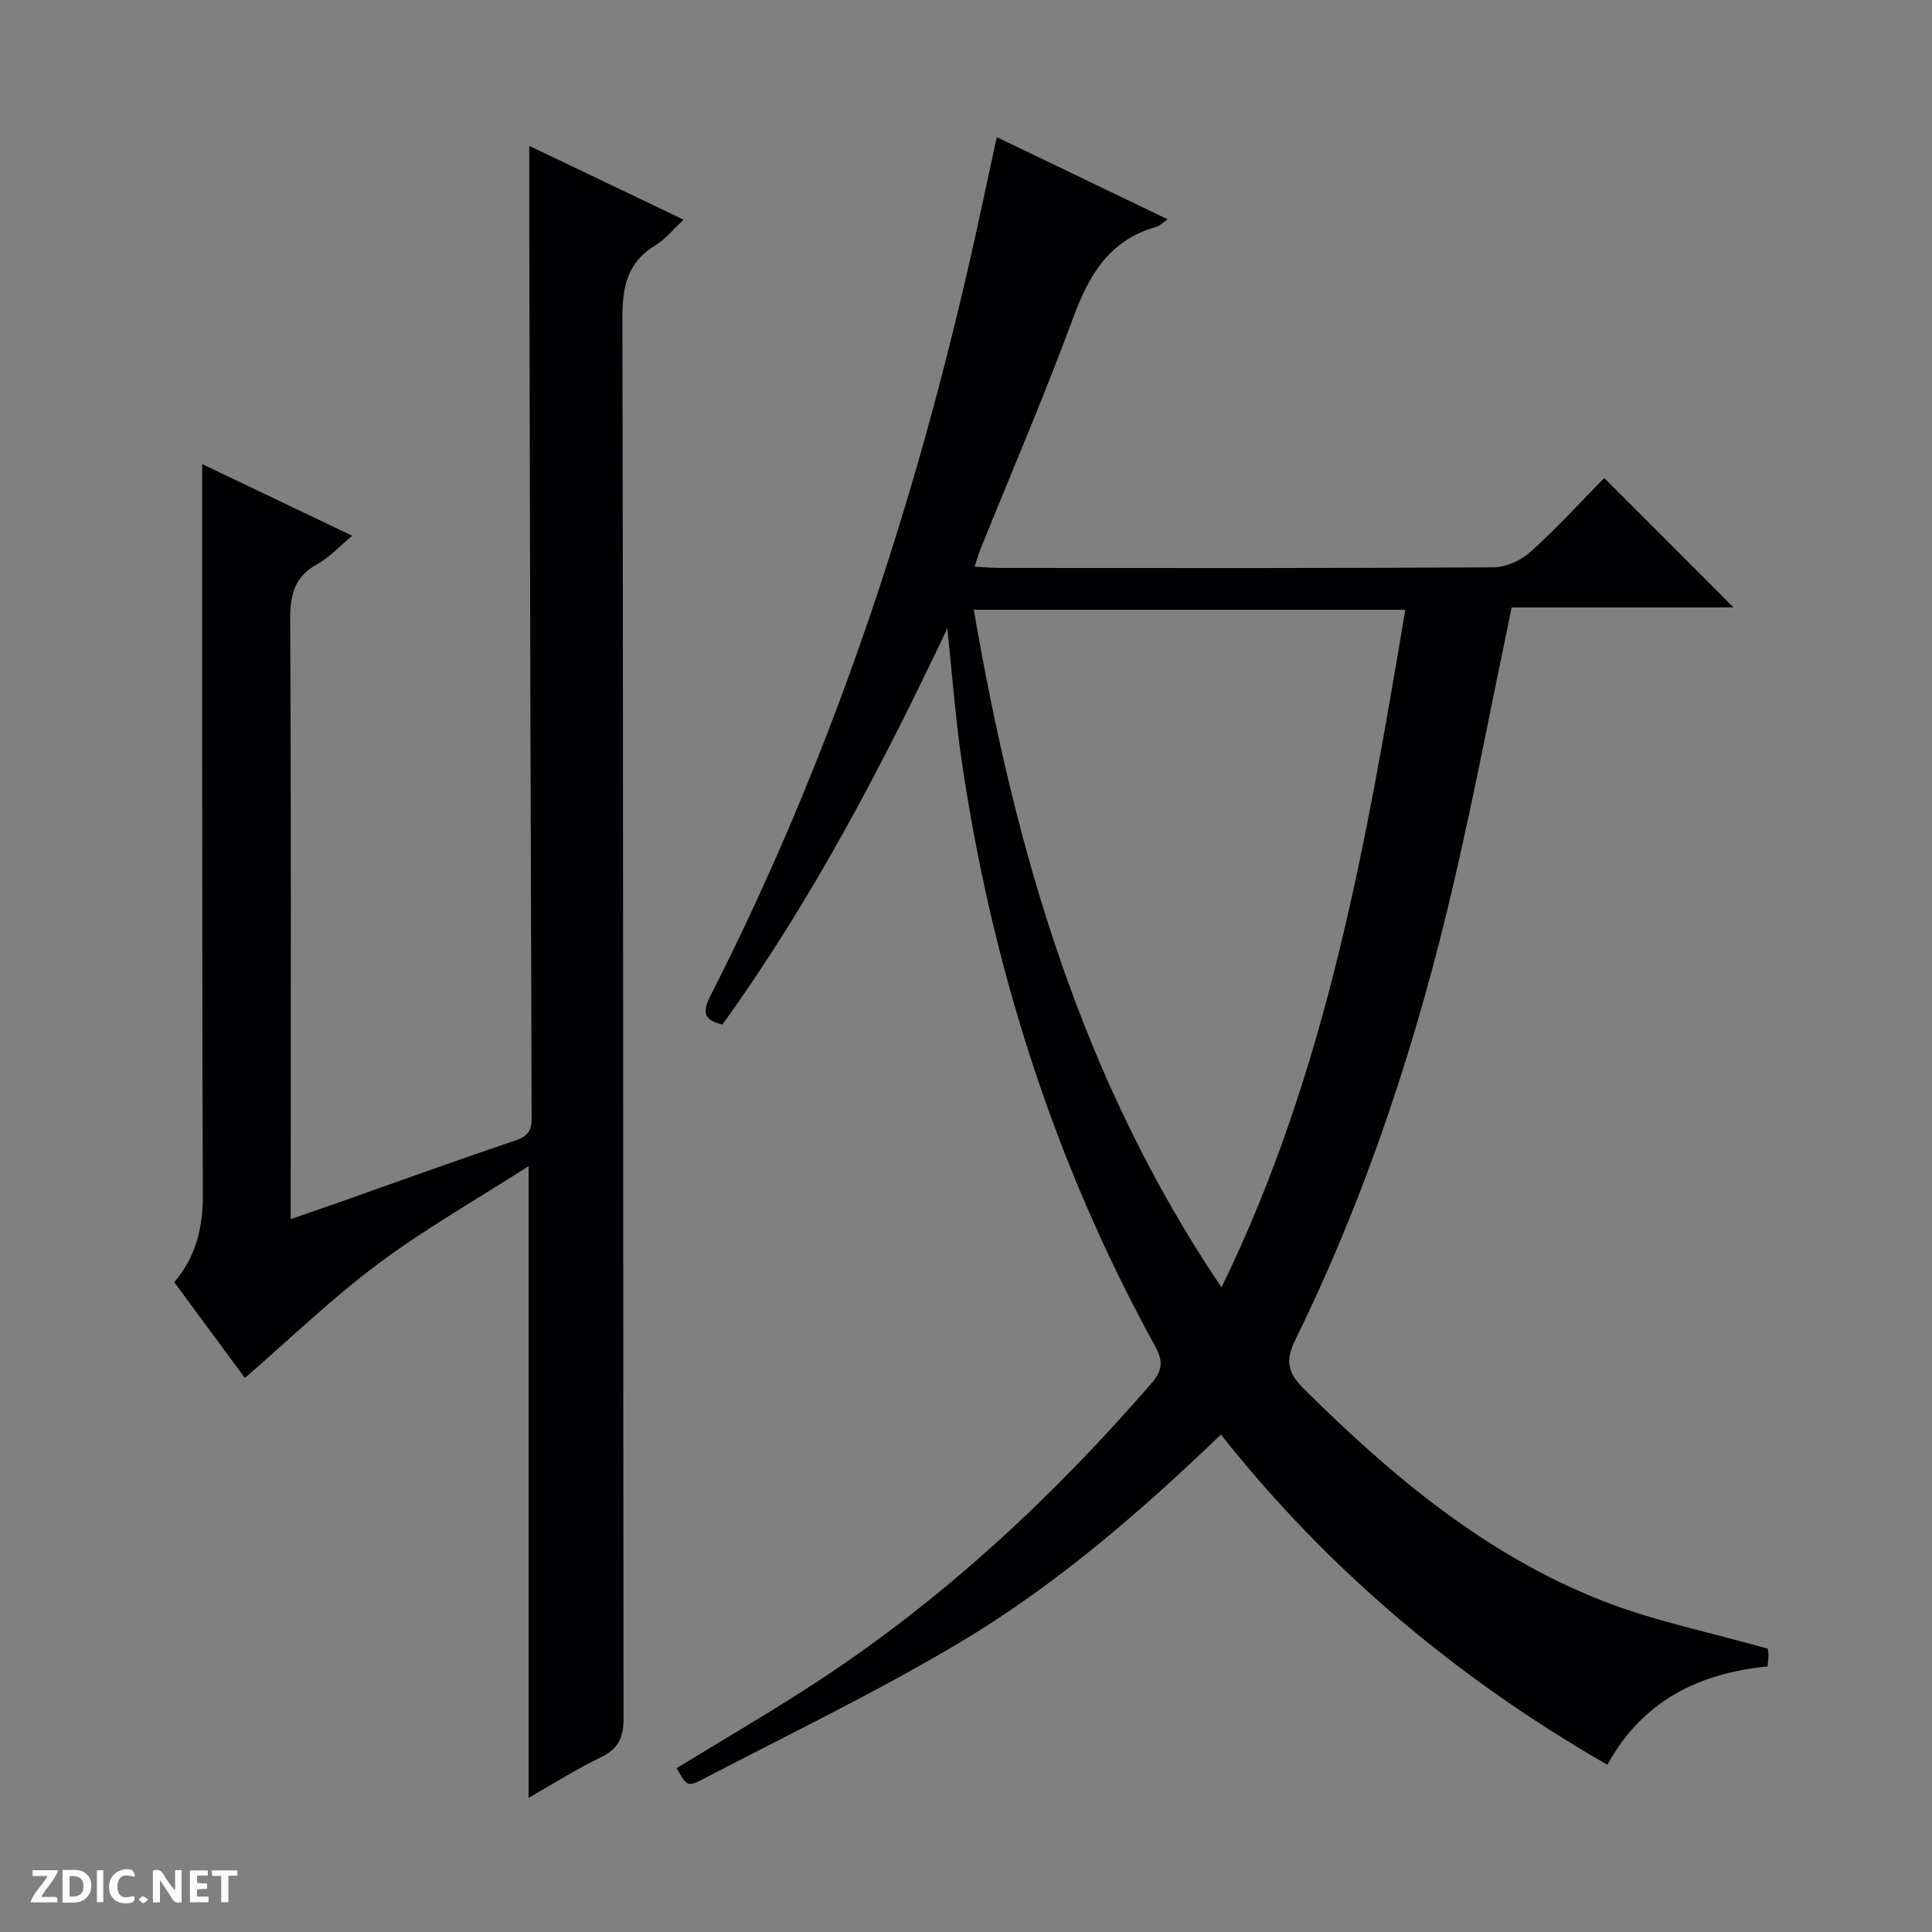
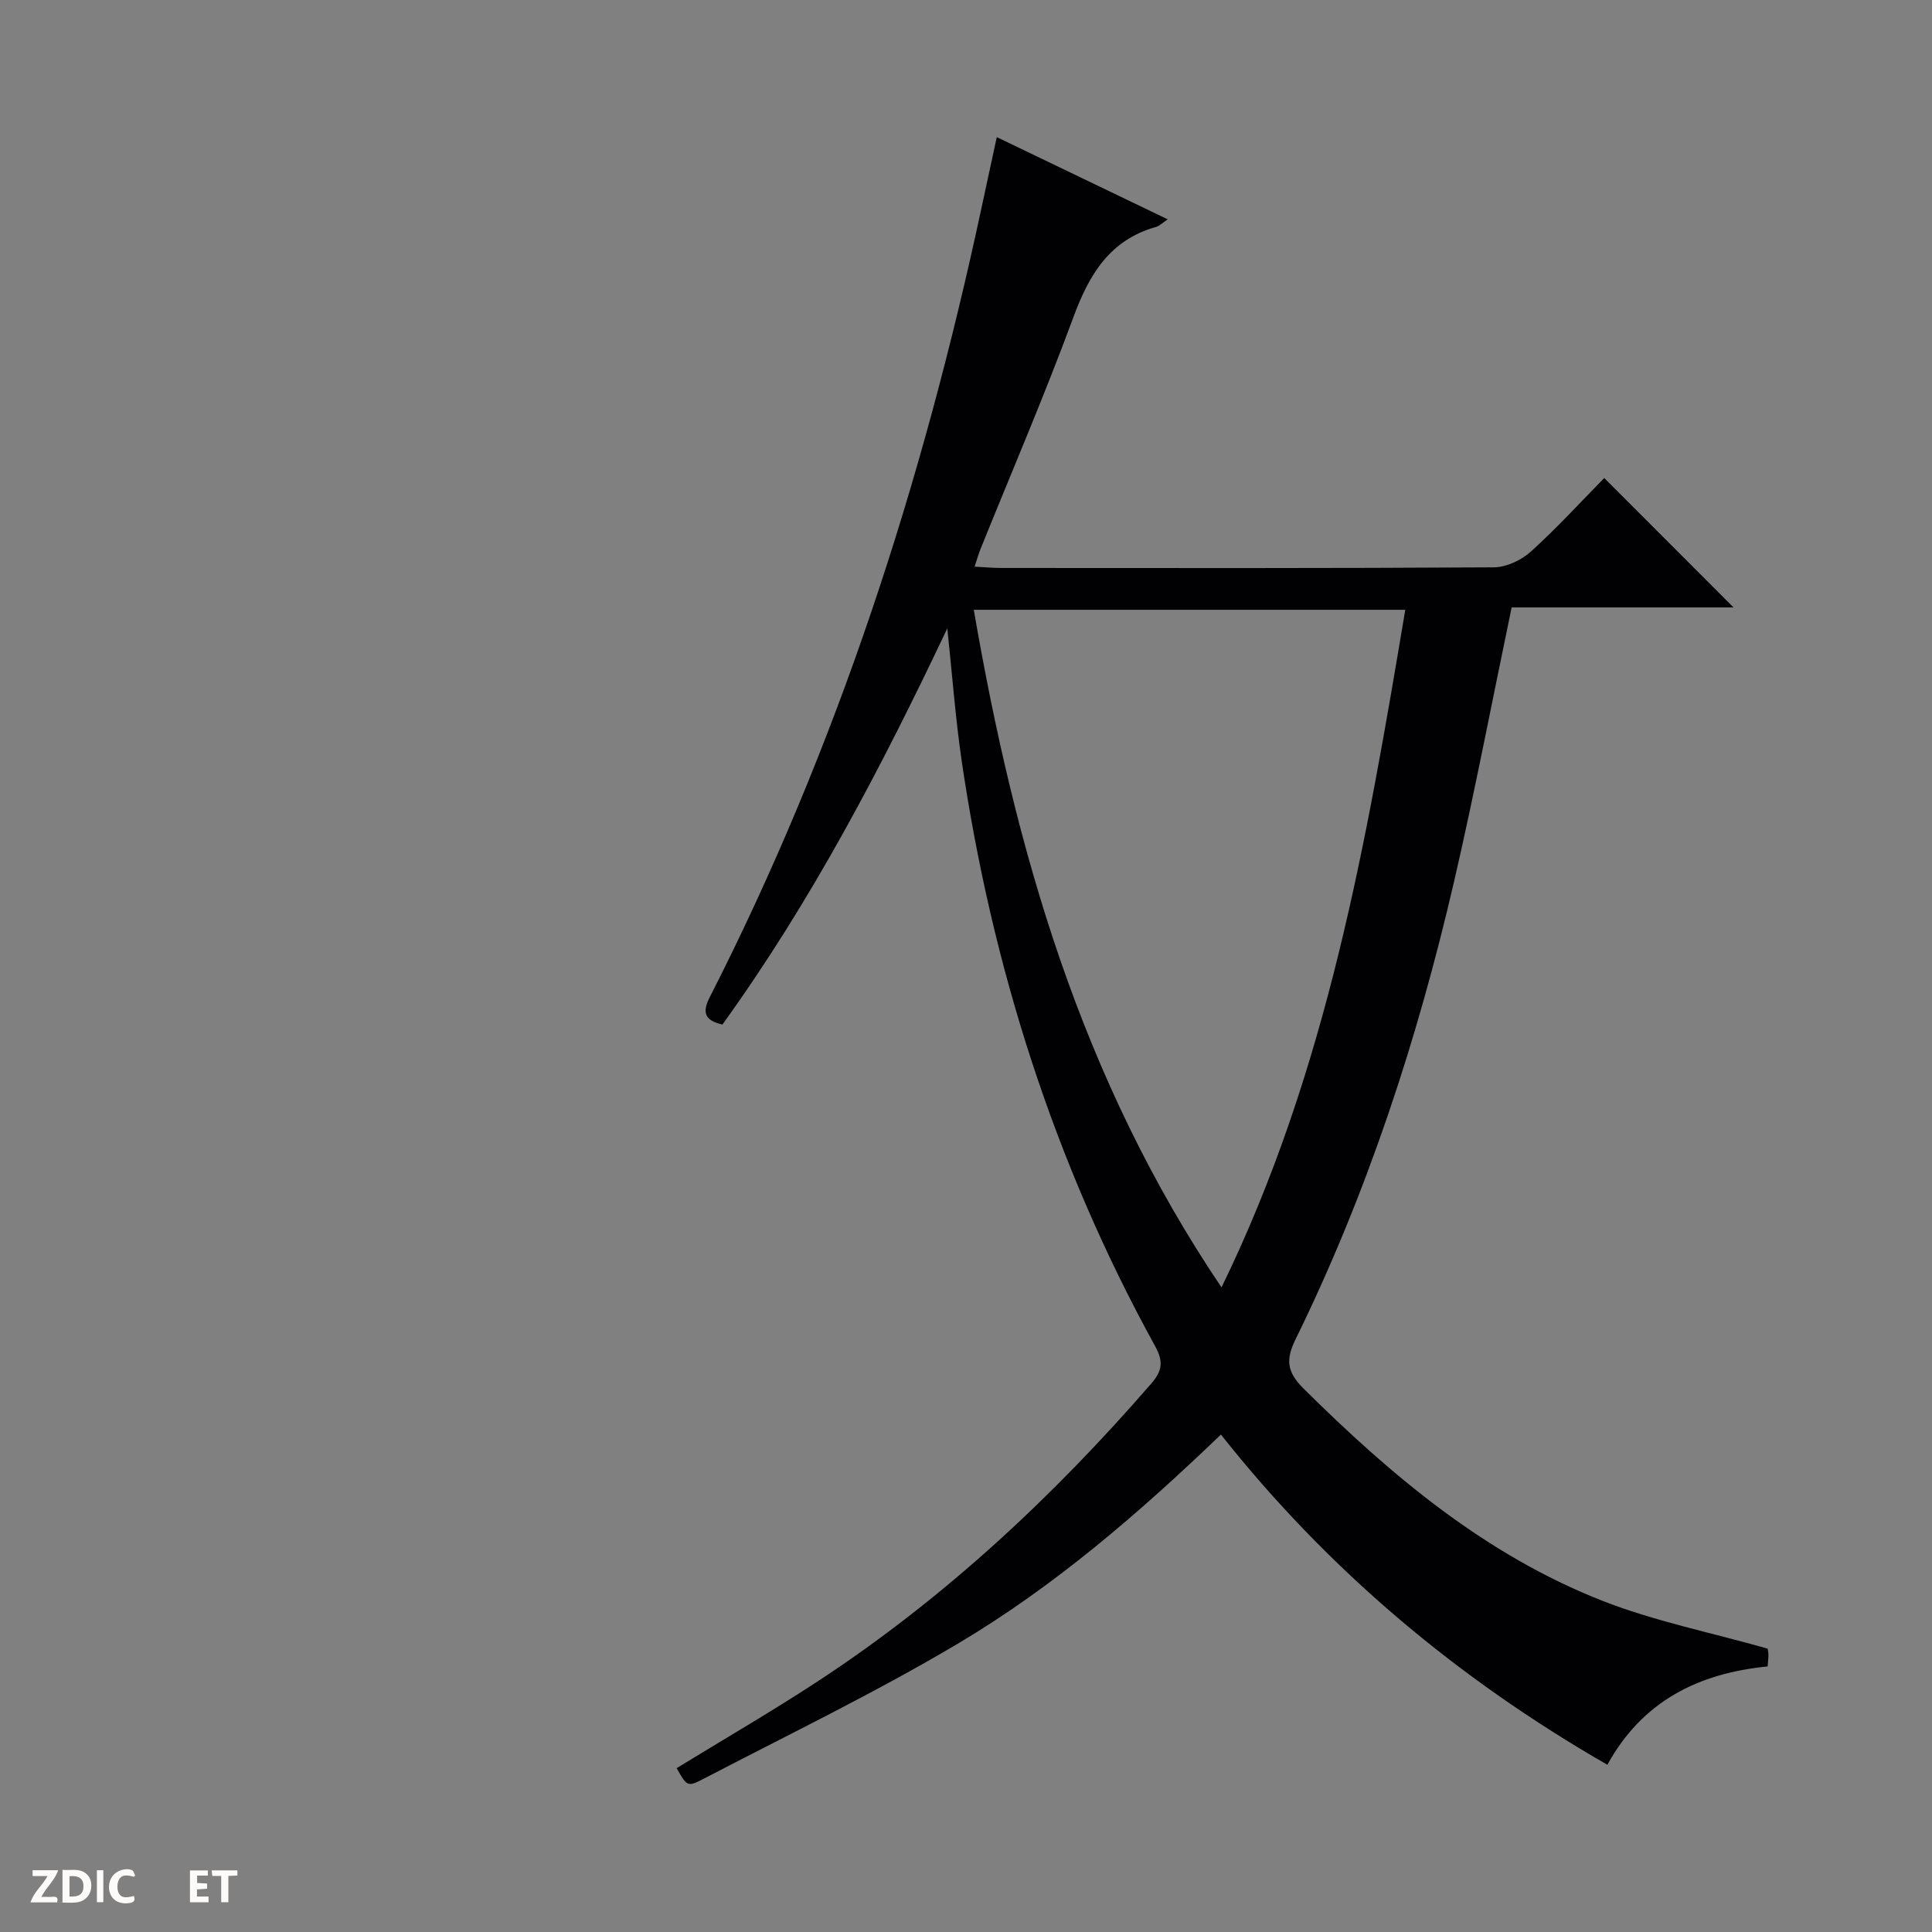
<svg xmlns="http://www.w3.org/2000/svg" enable-background="new 0 0 400 400" viewBox="0 0 400 400">
  <rect x="0" y="0" width="400" height="400" fill="#808080" stroke="none" />
  <g fill="#fcfbfa">
-     <path d="m37.59 393.81c-.92.31-1.52.05-2-.78-.7-1.2-1.52-2.34-2.47-3.78v4.59c-.55.03-.95.05-1.41.07-.03-.37-.06-.64-.06-.91 0-1.91 0-3.81 0-5.7 1.13-.41 1.77-.03 2.29.91.62 1.11 1.38 2.14 2.31 3.19v-4.2h1.35v6.61z" />
    <path d="m12.94 393.88v-6.75c1.9.19 3.93-.54 5.37 1.29.8 1.01.78 2.88.03 3.97-1.37 1.97-3.4 1.51-6.4 1.49m2.45-1.22c2.04.12 2.92-.58 2.89-2.21-.03-1.51-.98-2.19-2.89-2z" />
    <path d="m11.81 393.87h-5.49c.68-2.18 2.47-3.48 3.51-5.45h-3.08v-1.21h5.29c-.71 2.13-2.44 3.48-3.47 5.51.86 0 1.63.04 2.39-.01.79-.05 1.14.21.85 1.16" />
    <path d="m39.33 393.86v-6.61h3.7v1.07h-2.22v1.52c.68.04 1.34.09 2.07.13v1.07c-.72.05-1.38.09-2.1.14v1.48h2.4v1.19h-3.85z" />
    <path d="m27.71 388.56c-1.15-.3-2.46-.61-3.1.64-.37.73-.41 1.93-.06 2.67.63 1.35 1.99.93 3.17.68.35.94-.01 1.32-.93 1.46-1.62.25-3.05-.27-3.76-1.48-.73-1.24-.6-3.03.31-4.17.88-1.11 2.71-1.7 4-1.16.32.13.44.74.65 1.12-.1.08-.19.16-.28.24" />
    <path d="m49.15 387.24v1.07c-.59.02-1.17.05-1.87.08v5.44h-1.48v-5.44h-1.85c-.05-.4-.08-.73-.13-1.15z" />
    <path d="m20.06 387.21h1.33v6.62h-1.33z" />
-     <path d="m30.68 393.25c-.39.38-.8.79-1.05.76-.32-.05-.6-.45-.9-.7.26-.24.51-.64.8-.67.29-.04.62.3 1.15.61" />
  </g>
  <path d="m196.13 130.1c-13.54 28.57-28.05 56.36-46.56 82.02-3.58-.83-4.29-2.4-2.63-5.65 26.43-51.85 44.12-106.71 56.28-163.48 1-4.68 2.02-9.36 3.15-14.6 11.86 5.7 23.48 11.29 35.39 17.02-1.02.68-1.65 1.35-2.4 1.57-9.62 2.7-13.87 9.87-17.14 18.73-5.97 16.2-12.81 32.08-19.27 48.1-.36.9-.62 1.85-1.17 3.51 2.08.11 3.79.27 5.51.27 34 .02 68 .08 102-.13 2.6-.02 5.71-1.49 7.68-3.28 5.4-4.88 10.32-10.28 15.17-15.21 9.12 9.12 17.81 17.82 26.77 26.79-15.3 0-30.76 0-45.94 0-4.04 19.35-7.6 38.07-11.89 56.62-7.59 32.79-18 64.65-32.86 94.93-2.01 4.1-1.85 6.68 1.64 10.15 18.23 18.09 37.71 34.46 61.86 43.95 10.73 4.22 22.22 6.51 34.21 9.91-.13-.58.13.18.19.96.06.8-.08 1.61-.15 2.74-14.36 1.4-25.98 7.22-33.18 20.36-31.14-17.91-57.82-40.35-80.01-68.37-17.01 16.33-34.56 31.48-54.5 43.31-17.12 10.16-35.12 18.84-52.8 28.06-3.16 1.65-3.3 1.38-5.39-2.3 9.88-6.06 19.92-11.87 29.6-18.23 25.92-17.05 48.38-38.01 68.67-61.4 2.31-2.66 2.53-4.59.79-7.75-20.9-37.96-33.8-78.61-40.08-121.4-1.3-9.04-1.97-18.14-2.94-27.2zm56.77 136.44c21.91-44.94 30.01-92.42 38.05-140.29-29.87 0-59.27 0-89.34 0 8.57 49.68 22.16 97.14 51.29 140.29z" fill="#010104" />
-   <path d="m109.58 30.2c10.49 5.02 20.94 10.01 31.95 15.28-2.13 1.98-3.71 4.02-5.77 5.26-5.87 3.53-6.92 8.57-6.9 15.12.21 96.63.12 193.27.24 289.9.01 4.03-1.11 6.34-4.76 8.1-5.04 2.43-9.79 5.45-14.9 8.36 0-43.56 0-86.55 0-130.78-10.68 6.85-21.35 12.91-31.11 20.19-9.65 7.2-18.38 15.65-27.63 23.66-4.39-5.95-9.42-12.77-14.62-19.82 4.38-5.1 5.93-11.16 5.91-17.87-.12-34.15-.11-68.31-.14-102.46-.01-16.28 0-32.56 0-49.06 9.65 4.61 20.03 9.57 31.07 14.84-2.74 2.28-4.75 4.53-7.25 5.89-4.78 2.62-5.62 6.41-5.59 11.54.21 39.15.11 78.31.11 117.46v6.6c3.78-1.31 6.88-2.37 9.96-3.46 12.21-4.31 24.38-8.72 36.65-12.86 2.55-.86 3.27-2.07 3.27-4.61-.2-56.64-.33-113.29-.46-169.93-.05-10.32-.03-20.62-.03-31.35z" fill="#010104" />
</svg>